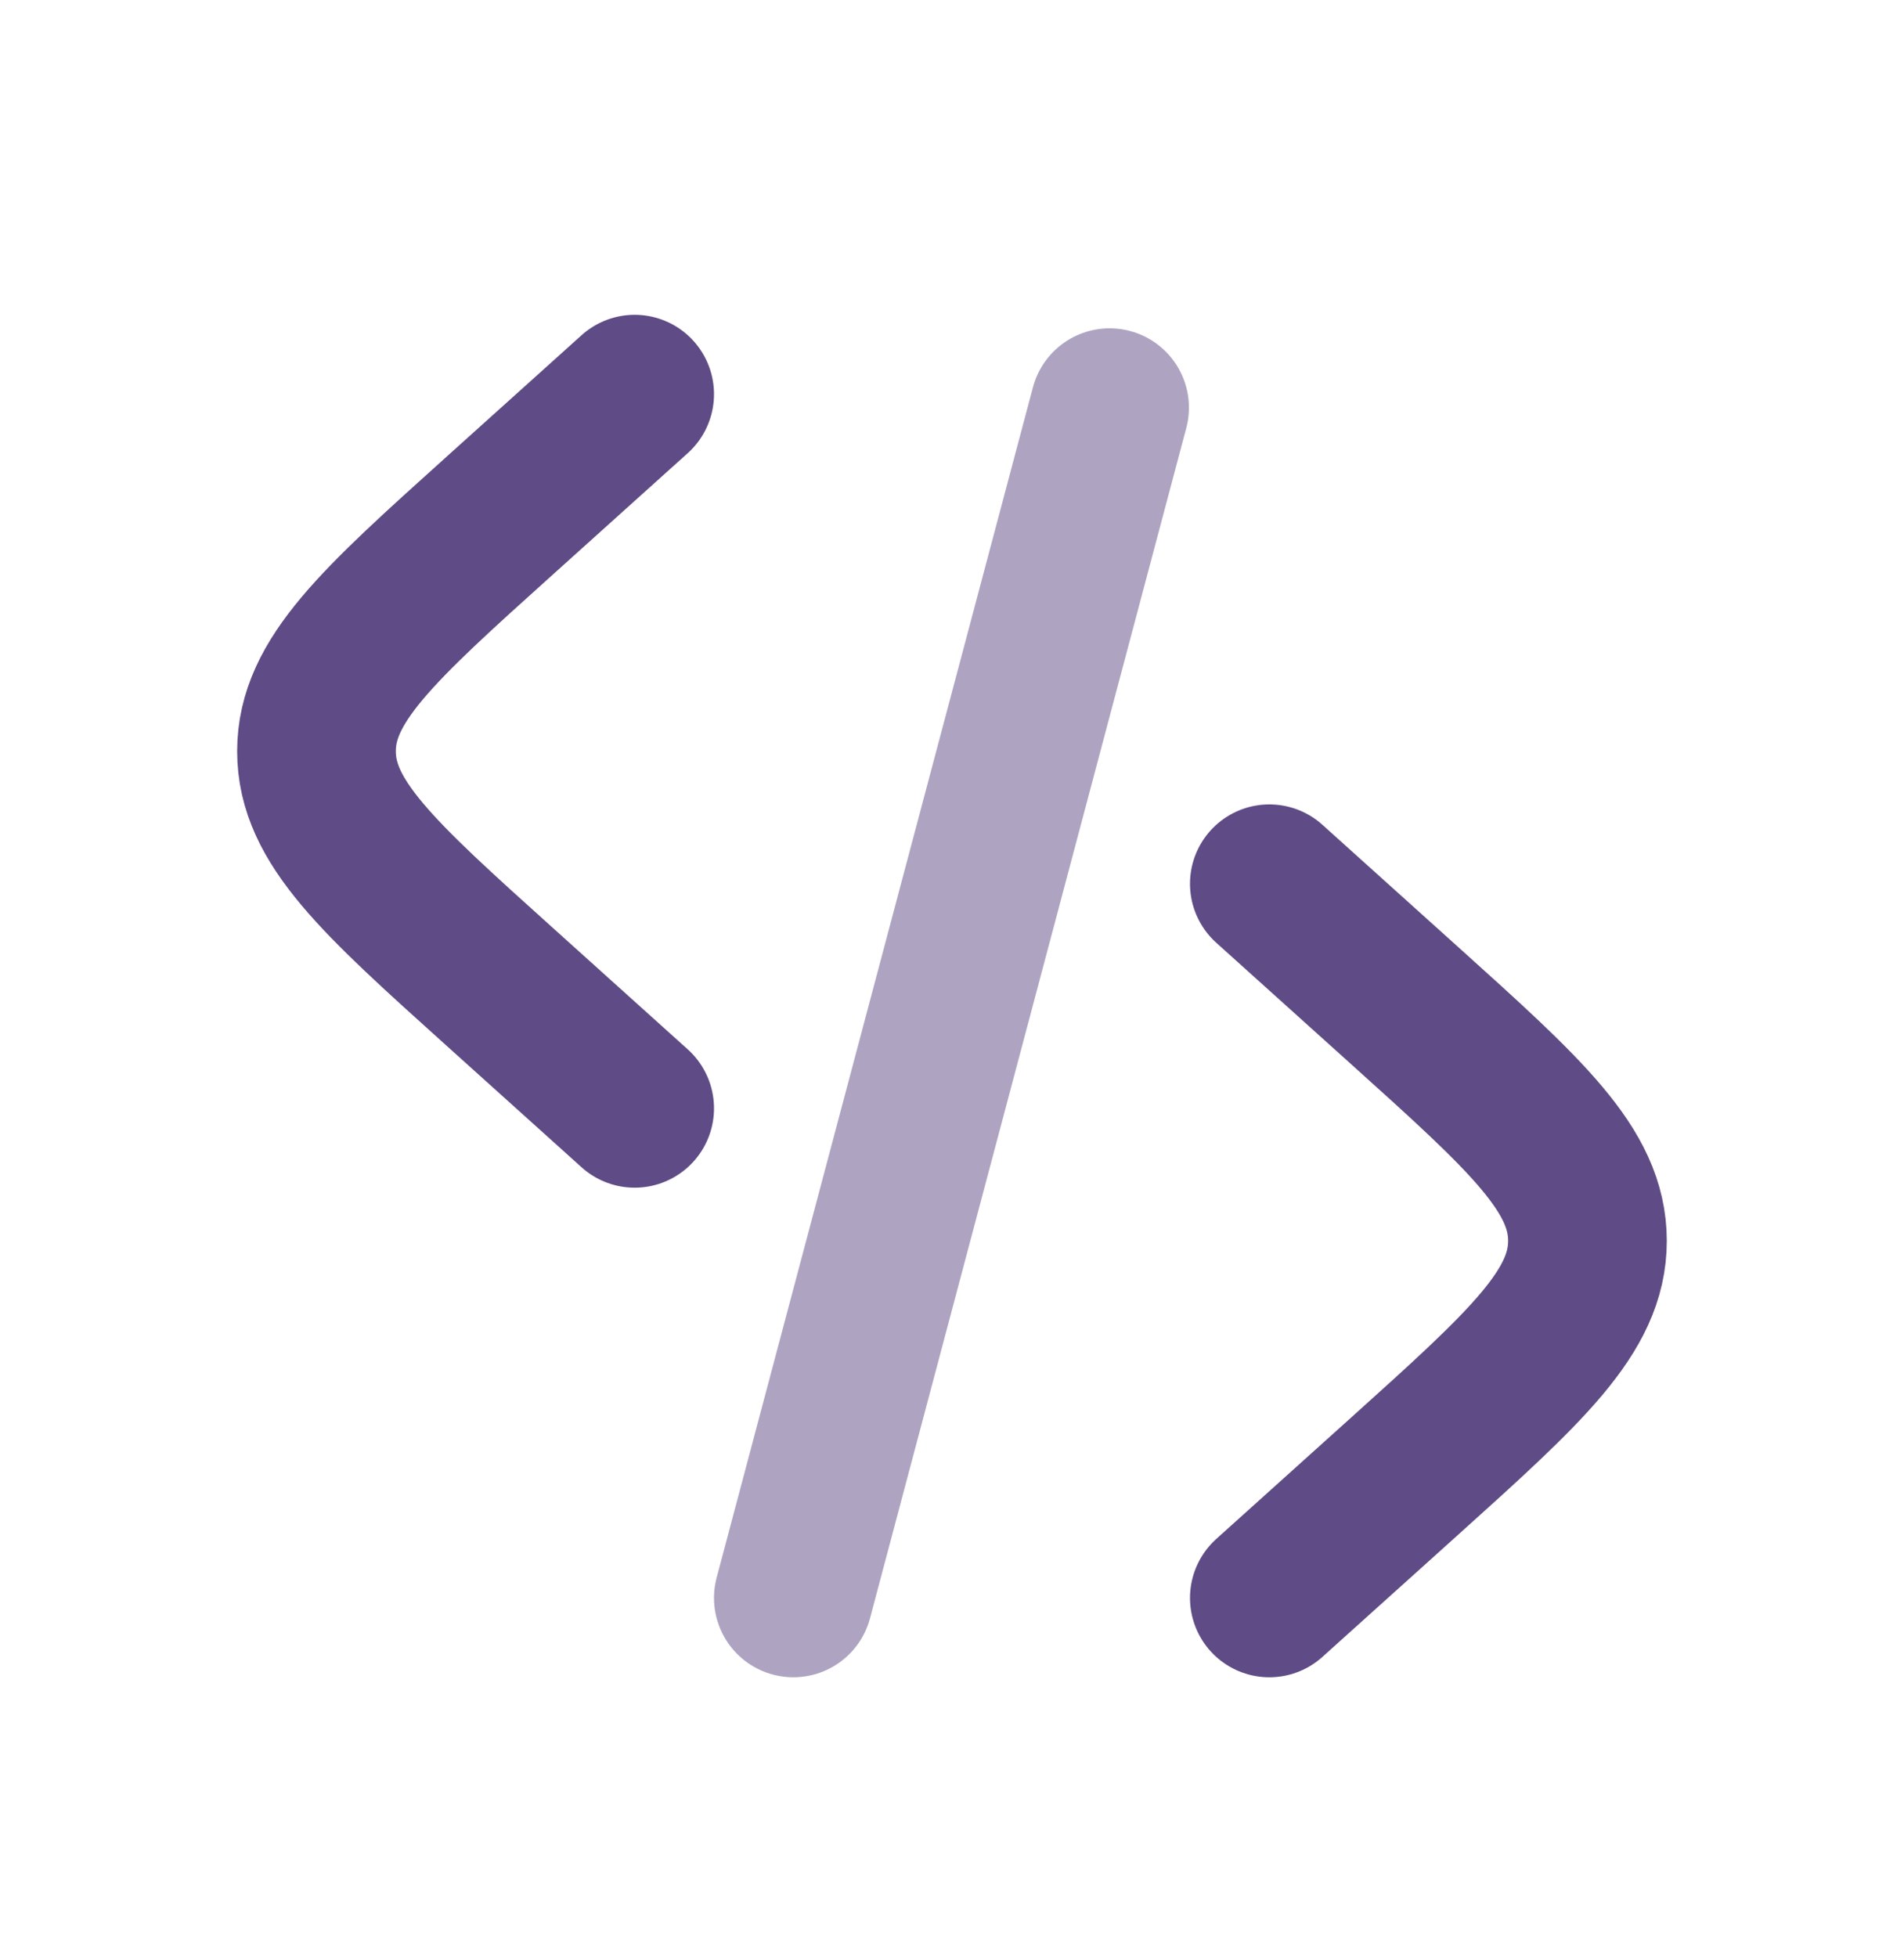
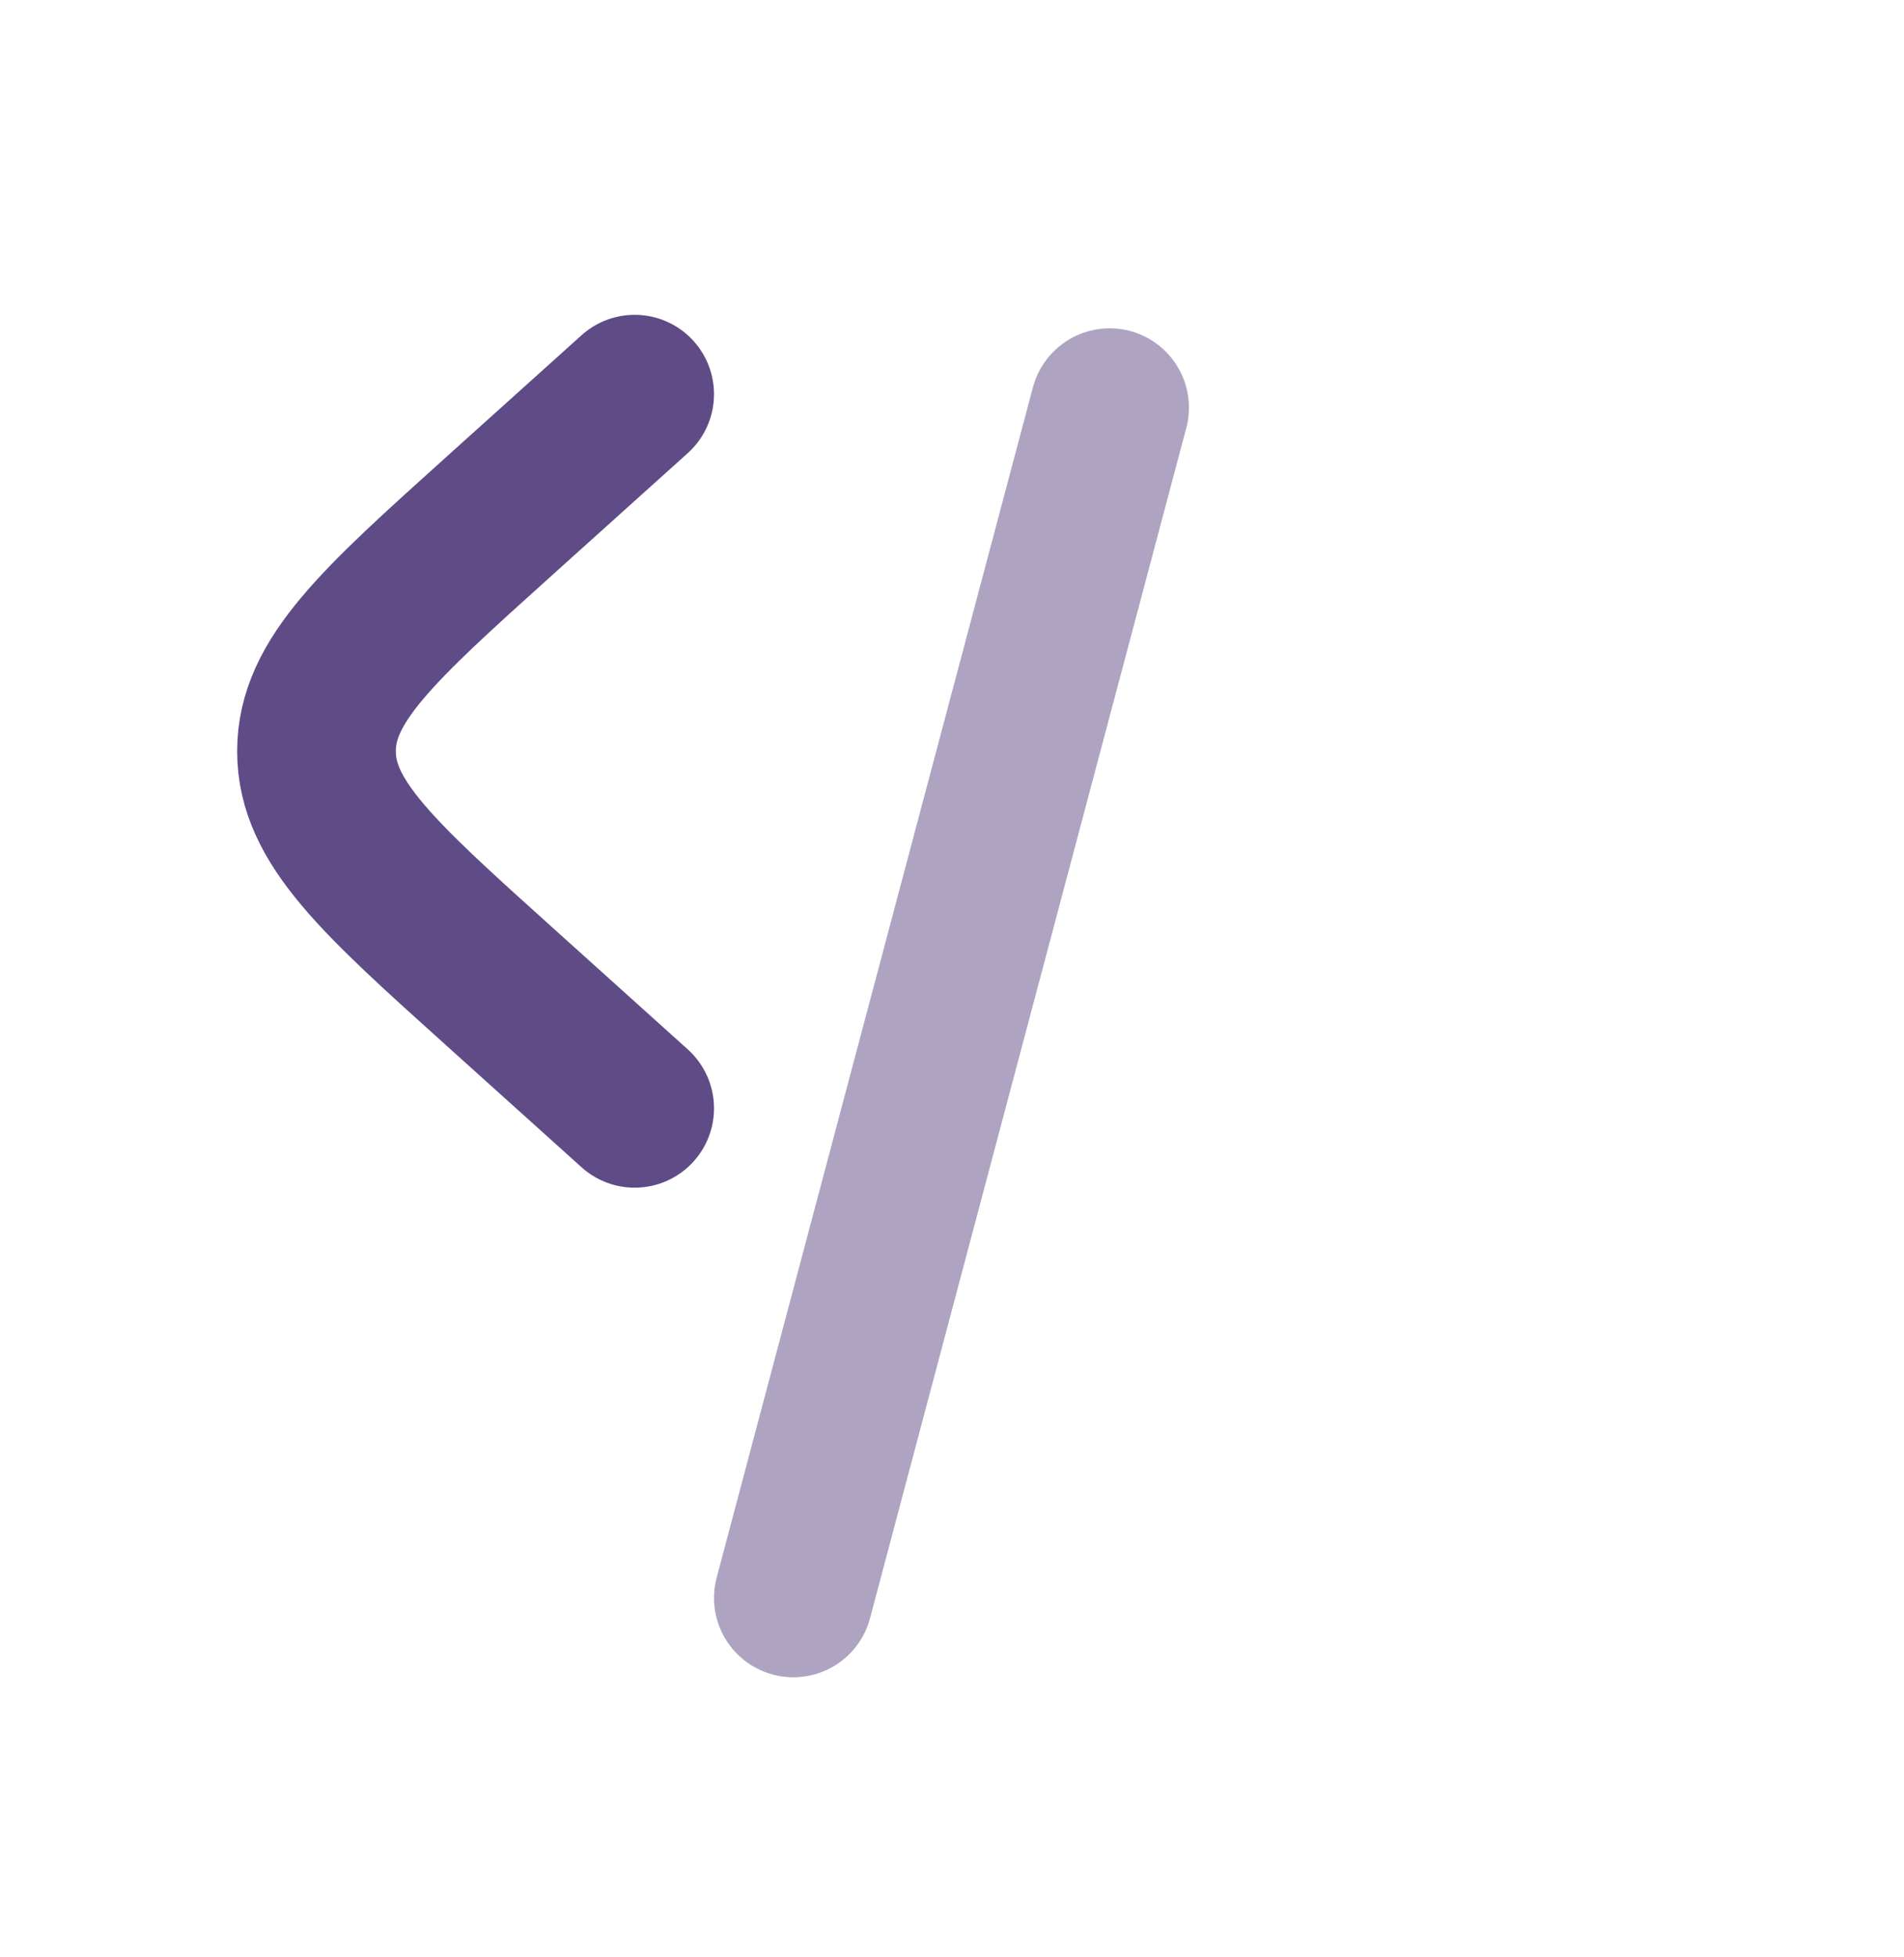
<svg xmlns="http://www.w3.org/2000/svg" width="36" height="37" viewBox="0 0 36 37" fill="none">
-   <path d="M24 16.706L26.545 18.997C28.858 21.079 30.015 22.12 30.015 23.456C30.015 24.792 28.858 25.834 26.545 27.916L24 30.206" stroke="#5F4B85" stroke-width="3" stroke-linecap="round" />
  <path opacity="0.5" d="M20.98 7.706L15 30.206" stroke="#5F4B85" stroke-width="3" stroke-linecap="round" />
  <path d="M12 7.451L9.455 9.741C7.141 11.823 5.984 12.865 5.984 14.201C5.984 15.537 7.141 16.578 9.455 18.66L12 20.951" stroke="#5F4B85" stroke-width="3" stroke-linecap="round" />
</svg>